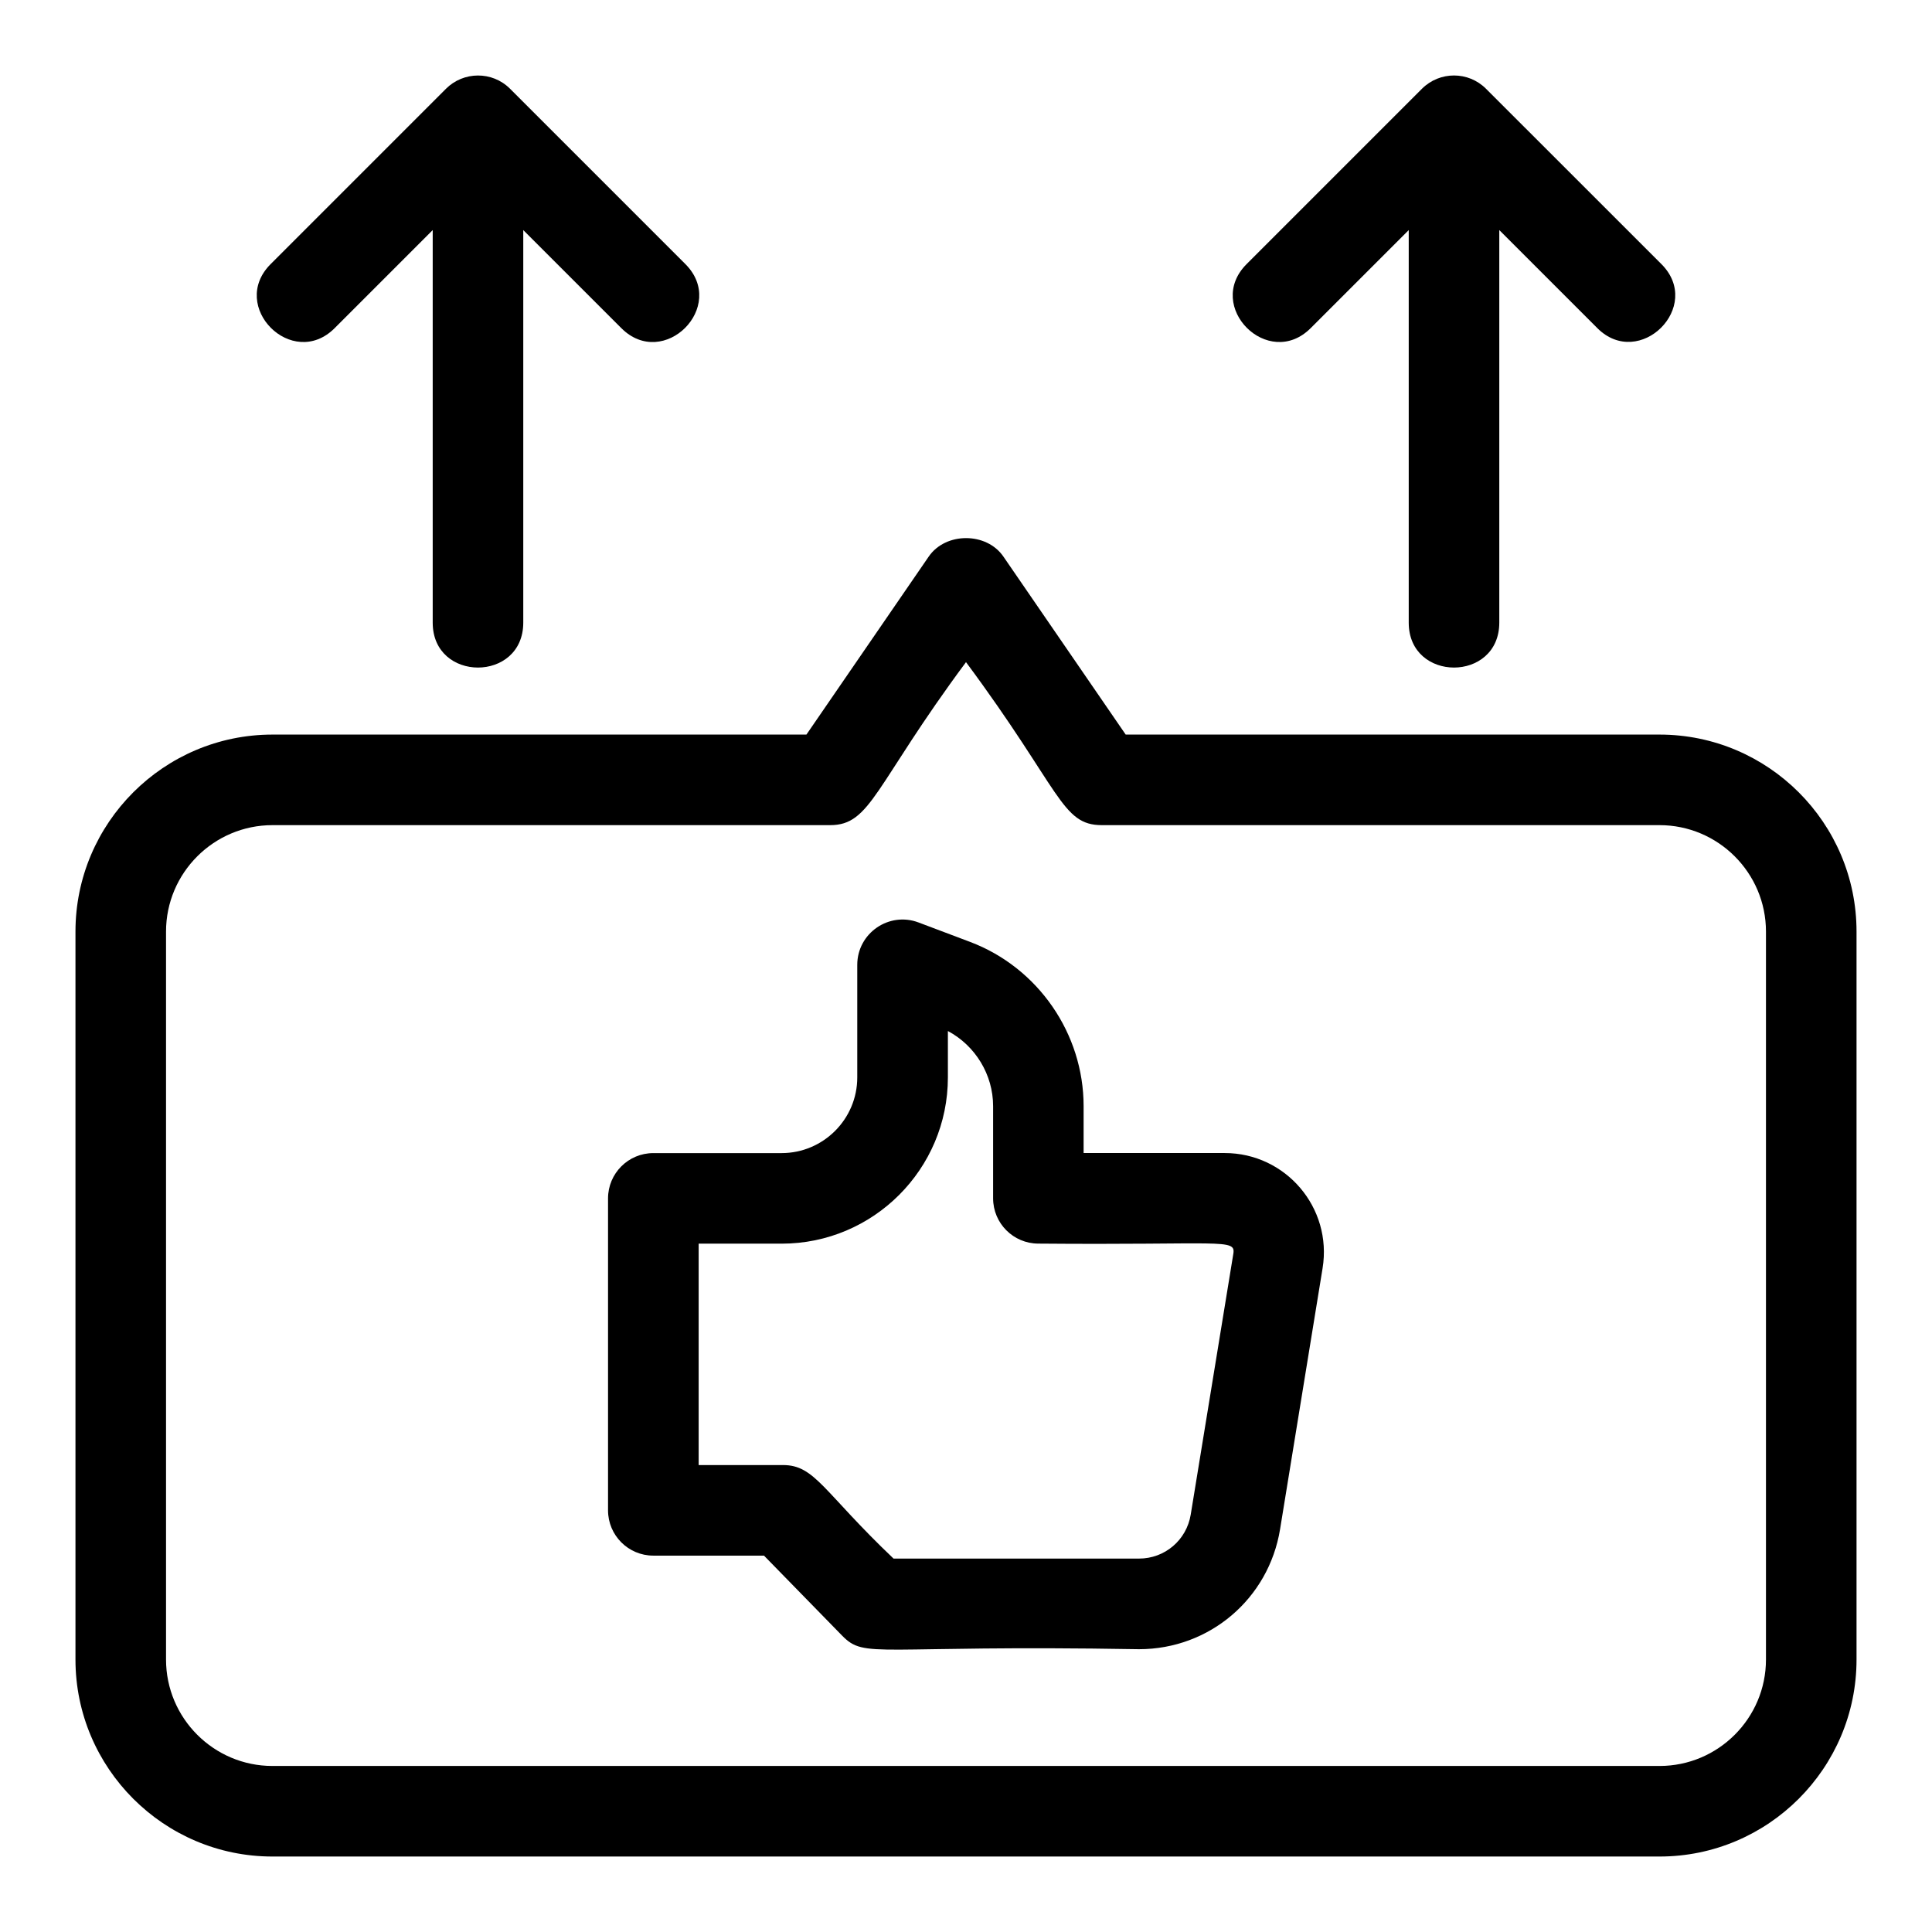
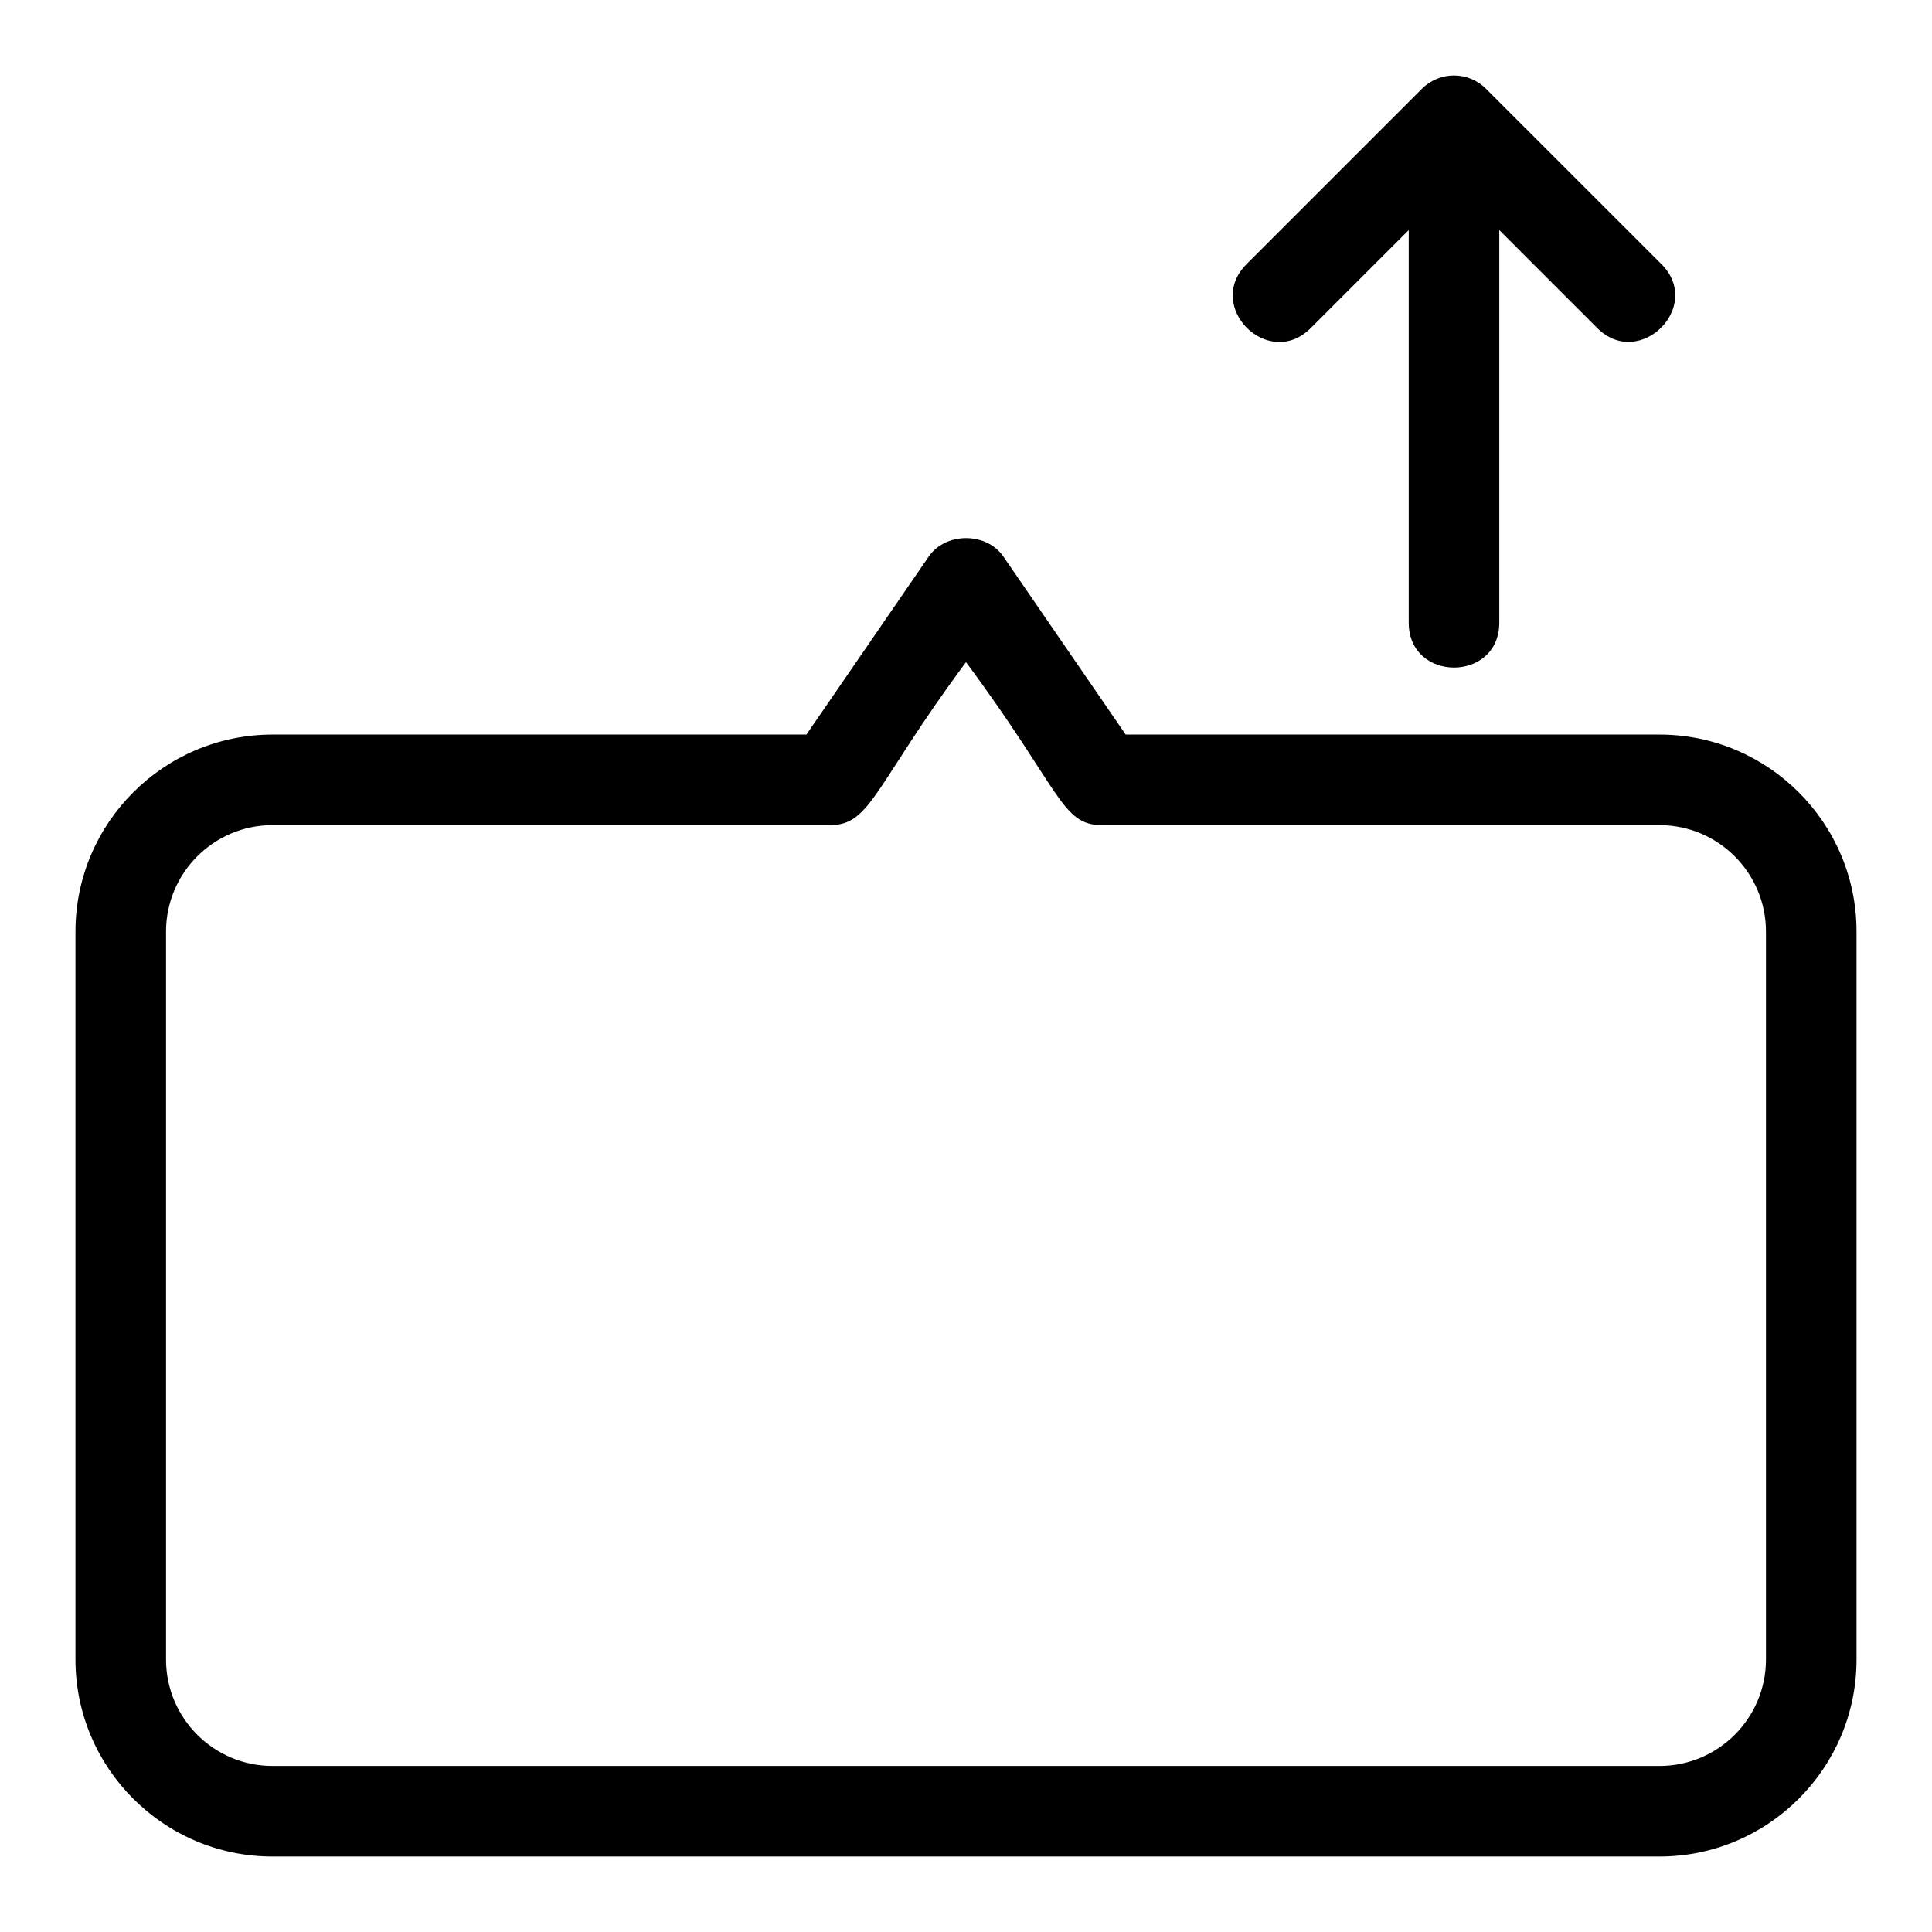
<svg xmlns="http://www.w3.org/2000/svg" id="Layer_1" enable-background="new 0 0 32 32" height="512" viewBox="0 0 32 32" width="512">
  <path d="m27.487 12.167h-8.842l-2.026-2.949c-.28-.407-.956-.407-1.236 0l-2.026 2.949h-8.844c-1.799 0-3.263 1.464-3.263 3.263v12.057c0 1.799 1.464 3.263 3.263 3.263h22.974c1.799 0 3.263-1.464 3.263-3.263v-12.057c0-1.8-1.464-3.263-3.263-3.263zm1.763 15.32c0 .972-.791 1.763-1.763 1.763h-22.974c-.972 0-1.763-.791-1.763-1.763v-12.057c0-.972.791-1.763 1.763-1.763h9.237c.678 0 .732-.654 2.25-2.7 1.574 2.121 1.578 2.7 2.25 2.7h9.237c.972 0 1.763.791 1.763 1.763z" />
-   <path d="m20.285 19.098h-2.337v-.777c0-1.202-.755-2.295-1.88-2.72l-.854-.322c-.49-.185-1.015.178-1.015.702v1.864c0 .691-.562 1.254-1.254 1.254h-2.124c-.414 0-.75.336-.75.75v5.167c0 .414.336.75.75.75h1.833l1.293 1.324c.388.396.519.15 4.918.226 1.167 0 2.149-.835 2.337-1.987l.704-4.322c.164-1.004-.611-1.909-1.621-1.909zm-.563 5.989c-.069.422-.429.728-.856.728h-4.066c-1.162-1.105-1.301-1.549-1.83-1.549h-1.398v-3.667h1.374c1.519 0 2.754-1.235 2.754-2.754v-.768c.454.242.749.722.749 1.244v1.527c0 .414.336.75.75.75 3.037.026 3.27-.089 3.229.167z" />
-   <path d="m8.667 10.312v-6.501l1.624 1.624c.702.702 1.762-.359 1.061-1.061l-2.904-2.904c-.297-.297-.773-.288-1.061 0l-2.904 2.904c-.702.702.359 1.762 1.06 1.061l1.624-1.624v6.502c0 .992 1.5.992 1.5-.001z" />
  <path d="m24.833 10.312v-6.501l1.624 1.624c.696.696 1.763-.358 1.061-1.061l-2.905-2.904c-.293-.293-.767-.293-1.061 0l-2.904 2.904c-.702.702.359 1.762 1.061 1.061l1.624-1.624v6.502c0 .992 1.5.992 1.5-.001z" />
</svg>